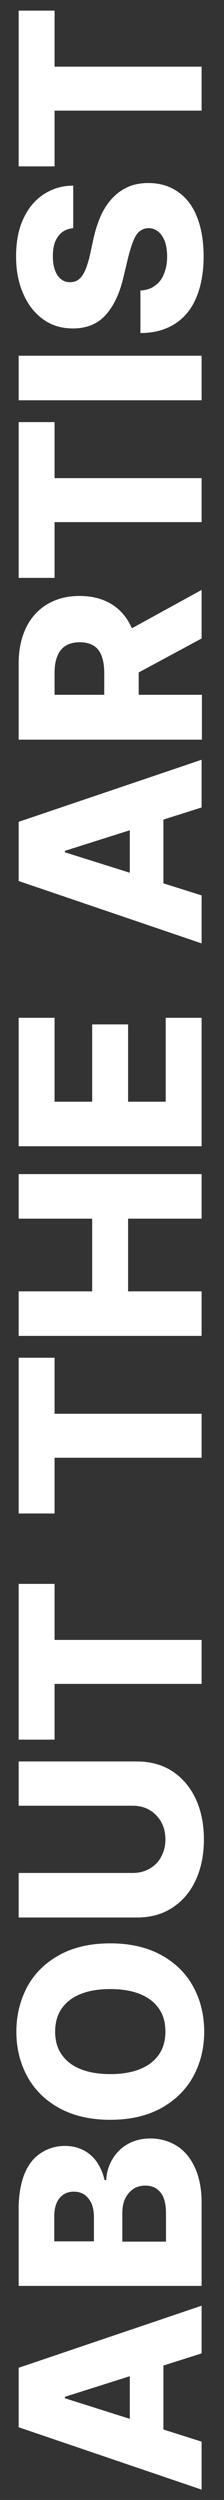
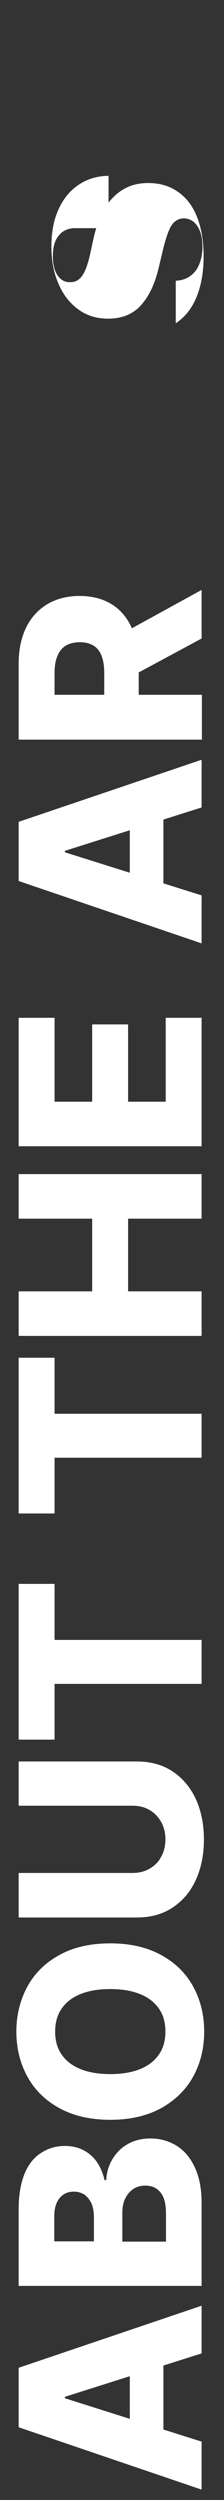
<svg xmlns="http://www.w3.org/2000/svg" version="1.1" id="Layer_1" x="0px" y="0px" viewBox="0 0 78 870" style="enable-background:new 0 0 78 870;" xml:space="preserve">
  <rect x="0" y="0" width="78" height="870" fill="#333333" stroke="none" />
  <style type="text/css">
	.st0{fill:#FFFFFF;}
</style>
  <g>
    <path class="st0" d="M70.2,849.7v16.7L6.5,844.7V824l63.7-21.6V819l-47.6,15.1v0.5L70.2,849.7z M45.2,851.9V817h11.7v34.8H45.2z" />
    <path class="st0" d="M70.2,795.5H6.5v-26.8c0-4.8,0.7-8.8,2-12.1c1.3-3.2,3.2-5.7,5.7-7.3c2.4-1.6,5.2-2.5,8.4-2.5   c2.4,0,4.6,0.5,6.5,1.5c1.9,1,3.5,2.4,4.7,4.2c1.2,1.8,2.1,3.9,2.6,6.2h0.6c0.1-2.6,0.8-5,2.1-7.2c1.3-2.2,3-4,5.3-5.3   c2.2-1.3,4.9-2,8-2c3.4,0,6.5,0.9,9.2,2.6s4.8,4.3,6.3,7.6c1.5,3.3,2.3,7.4,2.3,12.1V795.5z M32.7,780v-8.6c0-1.7-0.3-3.2-0.8-4.5   c-0.6-1.3-1.4-2.3-2.4-3.1c-1.1-0.7-2.3-1.1-3.8-1.1c-2.1,0-3.8,0.8-5,2.3c-1.2,1.5-1.8,3.6-1.8,6.2v8.8H32.7z M57.8,780v-9.6   c0-3.4-0.6-5.8-1.9-7.4c-1.3-1.6-3-2.4-5.3-2.4c-1.6,0-3.1,0.4-4.2,1.2c-1.2,0.8-2.1,1.9-2.8,3.3c-0.7,1.4-1,3.1-1,5.1v9.9H57.8z" />
    <path class="st0" d="M38.4,676.3c7,0,12.9,1.4,17.8,4.1c4.9,2.7,8.6,6.4,11.1,11c2.5,4.6,3.8,9.8,3.8,15.6c0,5.8-1.3,11-3.8,15.6   c-2.5,4.6-6.3,8.3-11.1,11c-4.9,2.7-10.8,4.1-17.8,4.1c-7,0-12.9-1.4-17.8-4.1c-4.9-2.7-8.6-6.4-11.1-11c-2.5-4.6-3.8-9.8-3.8-15.6   c0-5.7,1.3-10.9,3.8-15.6c2.5-4.6,6.2-8.3,11.1-11C25.4,677.7,31.4,676.3,38.4,676.3z M38.4,692.2c-4.1,0-7.6,0.6-10.5,1.8   c-2.9,1.2-5,2.9-6.5,5.1c-1.5,2.2-2.2,4.9-2.2,7.9c0,3.1,0.7,5.7,2.2,7.9c1.5,2.2,3.6,3.9,6.5,5.1c2.9,1.2,6.4,1.8,10.5,1.8   c4.1,0,7.6-0.6,10.5-1.8c2.9-1.2,5-2.9,6.5-5.1c1.5-2.2,2.2-4.9,2.2-7.9c0-3.1-0.7-5.7-2.2-7.9c-1.5-2.2-3.6-3.9-6.5-5.1   C46,692.8,42.5,692.2,38.4,692.2z" />
    <path class="st0" d="M6.5,628.5V613h41.1c4.7,0,8.9,1.1,12.4,3.4c3.5,2.3,6.2,5.5,8.1,9.5c1.9,4.1,2.9,8.8,2.9,14.2   c0,5.5-1,10.2-2.9,14.3c-1.9,4.1-4.6,7.2-8.1,9.5c-3.5,2.3-7.6,3.4-12.4,3.4H6.5v-15.5h39.7c2.2,0,4.2-0.5,5.9-1.5   c1.7-1,3.1-2.3,4-4.1c1-1.8,1.5-3.8,1.5-6.1c0-2.3-0.5-4.3-1.5-6.1c-1-1.7-2.3-3.1-4-4.1c-1.7-1-3.7-1.5-5.9-1.5H6.5z" />
    <path class="st0" d="M19,605.4H6.5v-54.2H19v19.5h51.2v15.3H19V605.4z" />
    <path class="st0" d="M19,526.7H6.5v-54.2H19v19.5h51.2v15.3H19V526.7z" />
    <path class="st0" d="M70.2,464.9H6.5v-15.5h25.6v-25.3H6.5v-15.5h63.7v15.5H44.6v25.3h25.6V464.9z" />
    <path class="st0" d="M70.2,398.9H6.5v-44.7H19v29.2h13.1v-26.9h12.5v26.9h13.1v-29.2h12.5V398.9z" />
    <path class="st0" d="M70.2,311.6v16.7L6.5,306.6V286l63.7-21.6V281l-47.6,15.1v0.5L70.2,311.6z M45.2,313.8V279h11.7v34.8H45.2z" />
    <path class="st0" d="M70.2,257.4H6.5v-26.5c0-4.8,0.9-9,2.6-12.5c1.7-3.5,4.2-6.2,7.3-8.1c3.2-1.9,6.9-2.9,11.3-2.9   c4.4,0,8.2,1,11.2,2.9c3.1,1.9,5.4,4.7,7,8.3c1.6,3.6,2.4,7.8,2.4,12.7v16.8H36.3v-13.9c0-2.3-0.3-4.3-0.9-5.9   c-0.6-1.6-1.5-2.8-2.8-3.6c-1.3-0.8-2.9-1.2-4.8-1.2s-3.6,0.4-4.9,1.2c-1.3,0.8-2.3,2-2.9,3.6c-0.7,1.6-1,3.5-1,5.9v7.6h51.3V257.4   z M41.1,221.3l29.1-16v16.9l-29.1,15.7V221.3z" />
-     <path class="st0" d="M19,201.1H6.5v-54.2H19v19.5h51.2v15.3H19V201.1z" />
-     <path class="st0" d="M6.5,123.8h63.7v15.5H6.5V123.8z" />
-     <path class="st0" d="M25.6,79.4c-2.3,0.2-4.1,1.1-5.3,2.8c-1.3,1.6-1.9,4-1.9,7c0,2,0.3,3.7,0.8,5c0.5,1.3,1.2,2.3,2.1,3   c0.9,0.7,1.9,1,3.1,1c1,0,1.8-0.2,2.5-0.6c0.7-0.4,1.4-1.1,1.9-1.9c0.5-0.8,1-1.8,1.4-3c0.4-1.2,0.8-2.5,1.1-3.9l1.2-5.5   c0.7-3.2,1.6-6,2.7-8.4c1.1-2.4,2.5-4.5,4.1-6.1c1.6-1.7,3.4-2.9,5.4-3.8c2.1-0.9,4.4-1.3,6.9-1.3c4,0,7.5,1,10.4,3.1   c2.9,2,5.1,4.9,6.6,8.7c1.5,3.8,2.3,8.4,2.3,13.7c0,5.4-0.8,10-2.4,14c-1.6,4-4,7.1-7.3,9.3c-3.3,2.2-7.4,3.4-12.3,3.4v-14.8   c2.1-0.1,3.8-0.7,5.1-1.7c1.4-1,2.4-2.3,3.1-4.1c0.7-1.7,1.1-3.7,1.1-6c0-2.1-0.3-3.9-0.8-5.3c-0.6-1.5-1.3-2.6-2.3-3.4   c-1-0.8-2.1-1.2-3.4-1.2c-1.2,0-2.2,0.4-3.1,1.1s-1.6,1.9-2.2,3.4c-0.6,1.5-1.2,3.4-1.8,5.8l-1.6,6.7c-1.3,5.6-3.3,9.9-6.1,13.1   c-2.8,3.2-6.7,4.8-11.5,4.8c-3.9,0-7.4-1-10.4-3.2c-3-2.2-5.3-5.1-6.9-8.9c-1.7-3.8-2.5-8.1-2.5-13c0-5,0.8-9.3,2.5-13   c1.7-3.7,4-6.5,7-8.5c3-2,6.5-3.1,10.4-3.1V79.4z" />
-     <path class="st0" d="M19,57.9H6.5V3.7H19v19.5h51.2v15.3H19V57.9z" />
+     <path class="st0" d="M25.6,79.4c-2.3,0.2-4.1,1.1-5.3,2.8c-1.3,1.6-1.9,4-1.9,7c0,2,0.3,3.7,0.8,5c0.5,1.3,1.2,2.3,2.1,3   c0.9,0.7,1.9,1,3.1,1c1,0,1.8-0.2,2.5-0.6c0.7-0.4,1.4-1.1,1.9-1.9c0.5-0.8,1-1.8,1.4-3c0.4-1.2,0.8-2.5,1.1-3.9l1.2-5.5   c0.7-3.2,1.6-6,2.7-8.4c1.1-2.4,2.5-4.5,4.1-6.1c1.6-1.7,3.4-2.9,5.4-3.8c2.1-0.9,4.4-1.3,6.9-1.3c4,0,7.5,1,10.4,3.1   c2.9,2,5.1,4.9,6.6,8.7c1.5,3.8,2.3,8.4,2.3,13.7c0,5.4-0.8,10-2.4,14c-1.6,4-4,7.1-7.3,9.3v-14.8   c2.1-0.1,3.8-0.7,5.1-1.7c1.4-1,2.4-2.3,3.1-4.1c0.7-1.7,1.1-3.7,1.1-6c0-2.1-0.3-3.9-0.8-5.3c-0.6-1.5-1.3-2.6-2.3-3.4   c-1-0.8-2.1-1.2-3.4-1.2c-1.2,0-2.2,0.4-3.1,1.1s-1.6,1.9-2.2,3.4c-0.6,1.5-1.2,3.4-1.8,5.8l-1.6,6.7c-1.3,5.6-3.3,9.9-6.1,13.1   c-2.8,3.2-6.7,4.8-11.5,4.8c-3.9,0-7.4-1-10.4-3.2c-3-2.2-5.3-5.1-6.9-8.9c-1.7-3.8-2.5-8.1-2.5-13c0-5,0.8-9.3,2.5-13   c1.7-3.7,4-6.5,7-8.5c3-2,6.5-3.1,10.4-3.1V79.4z" />
  </g>
</svg>